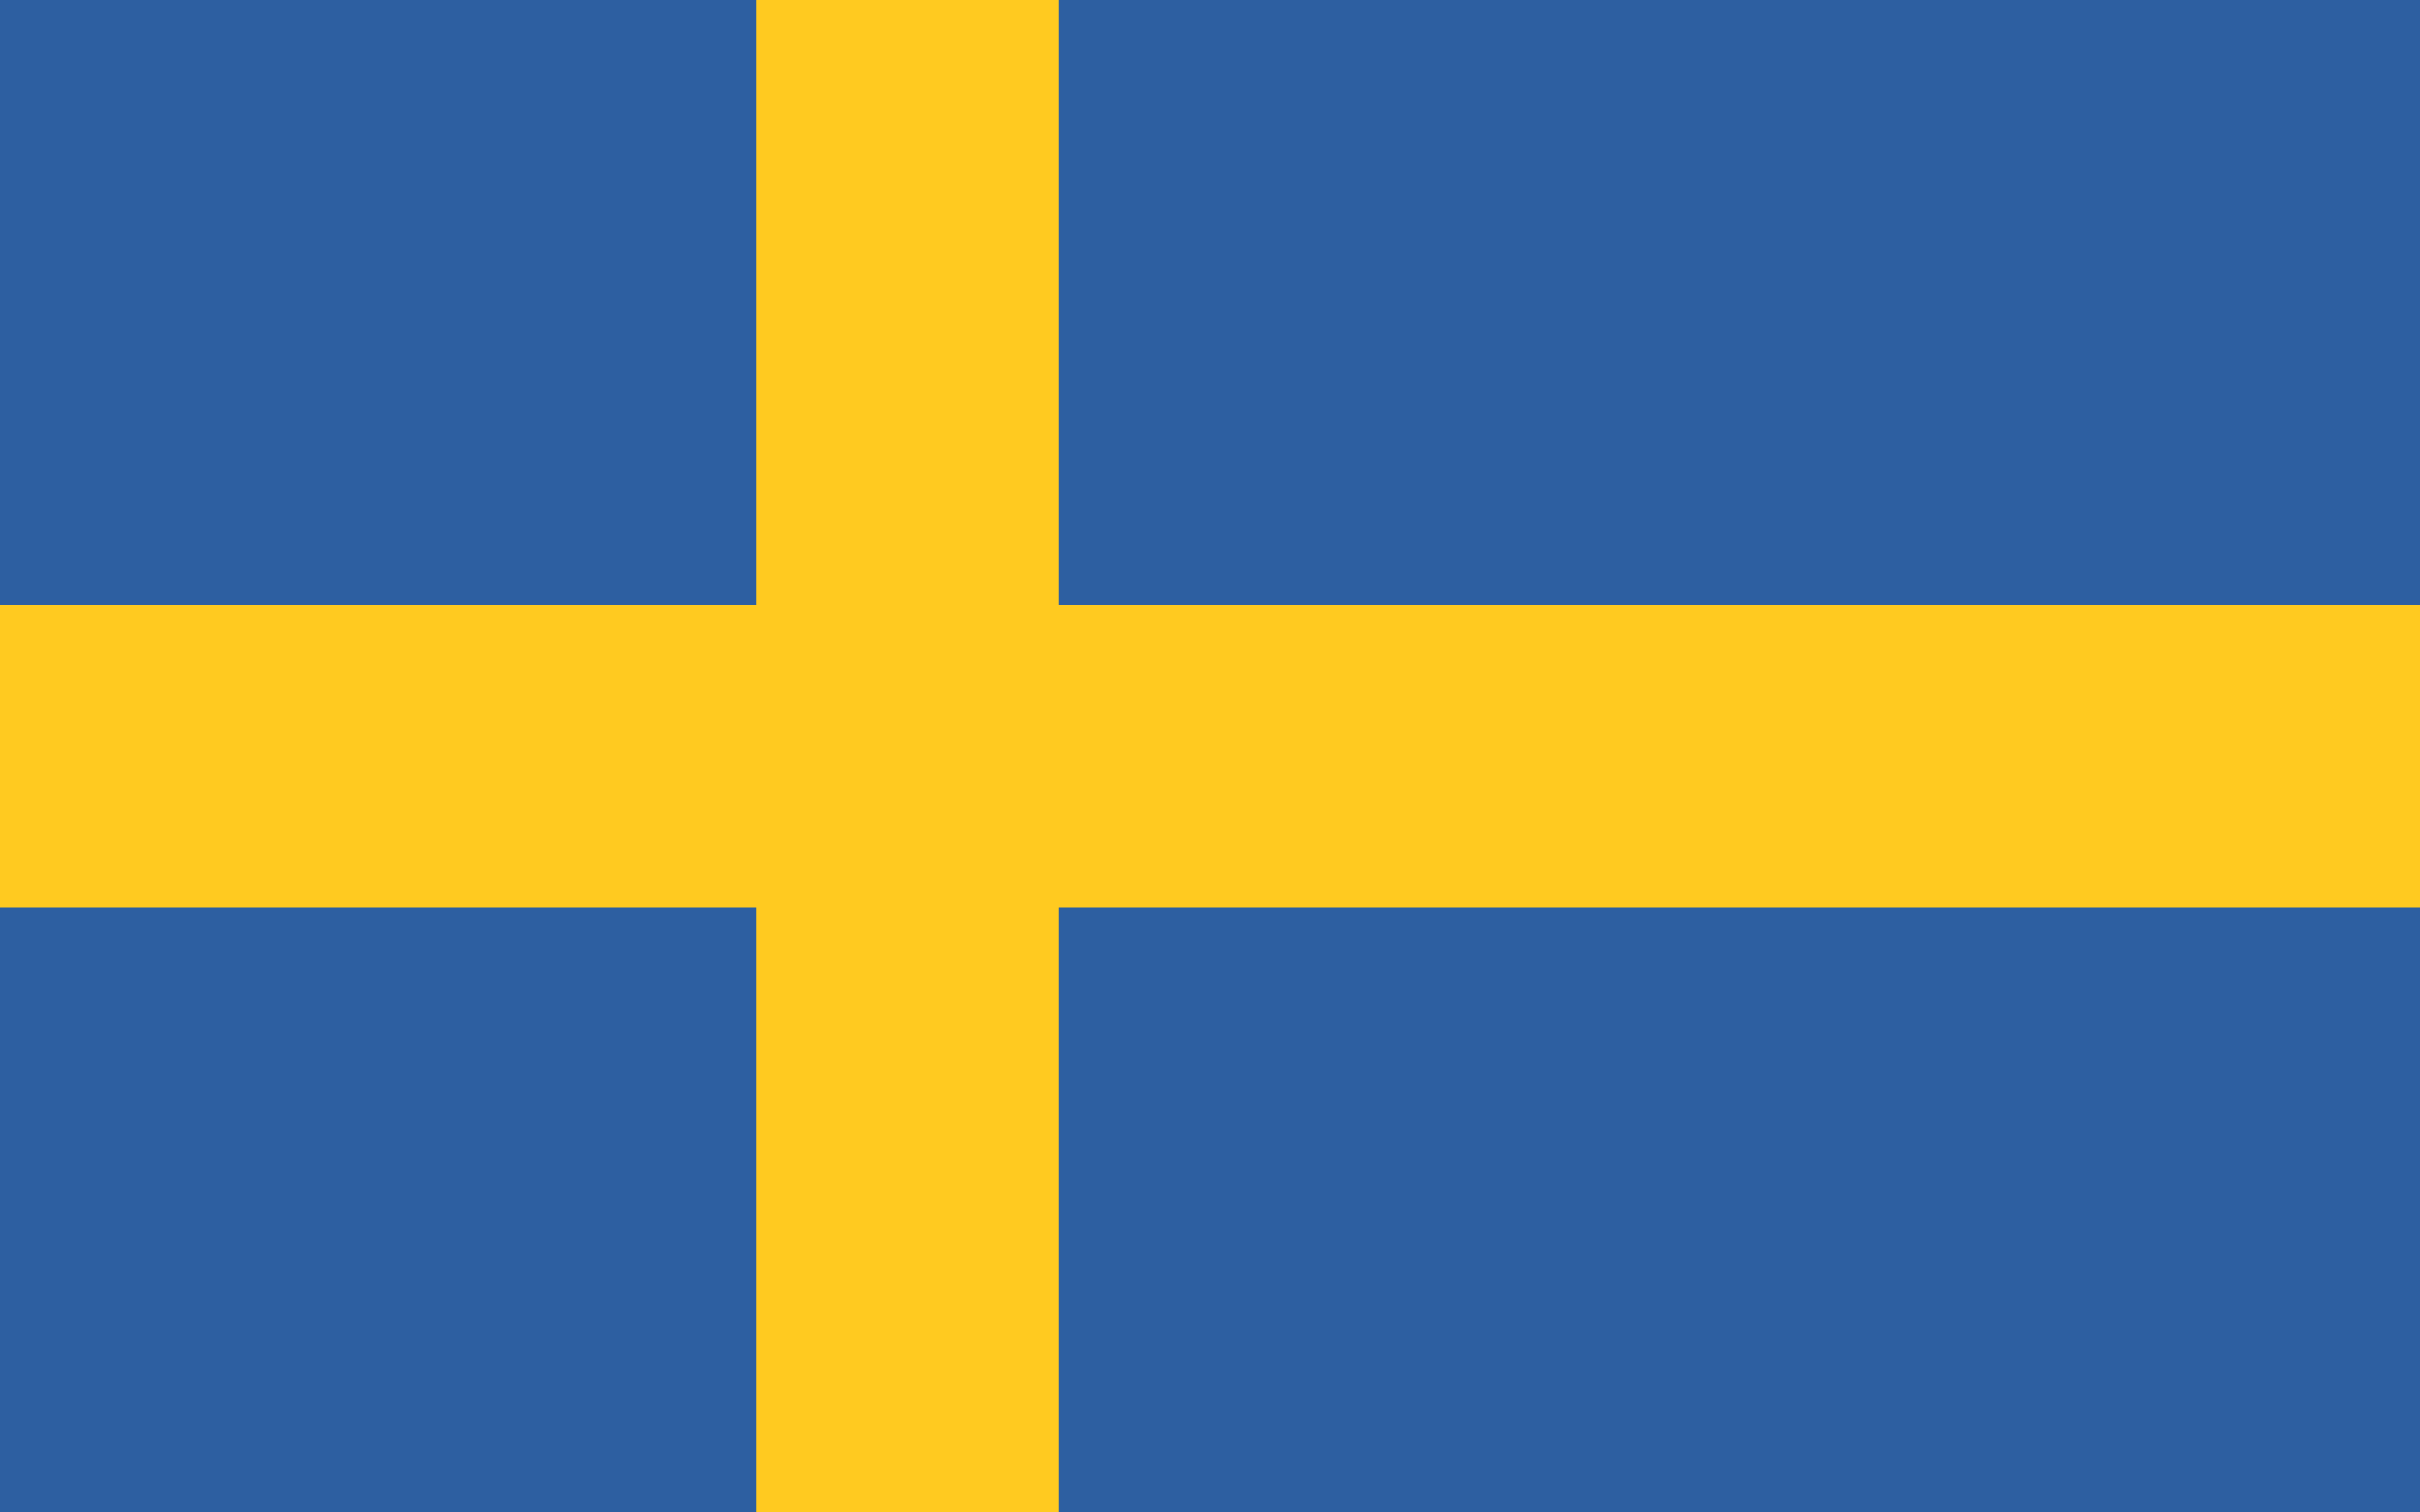
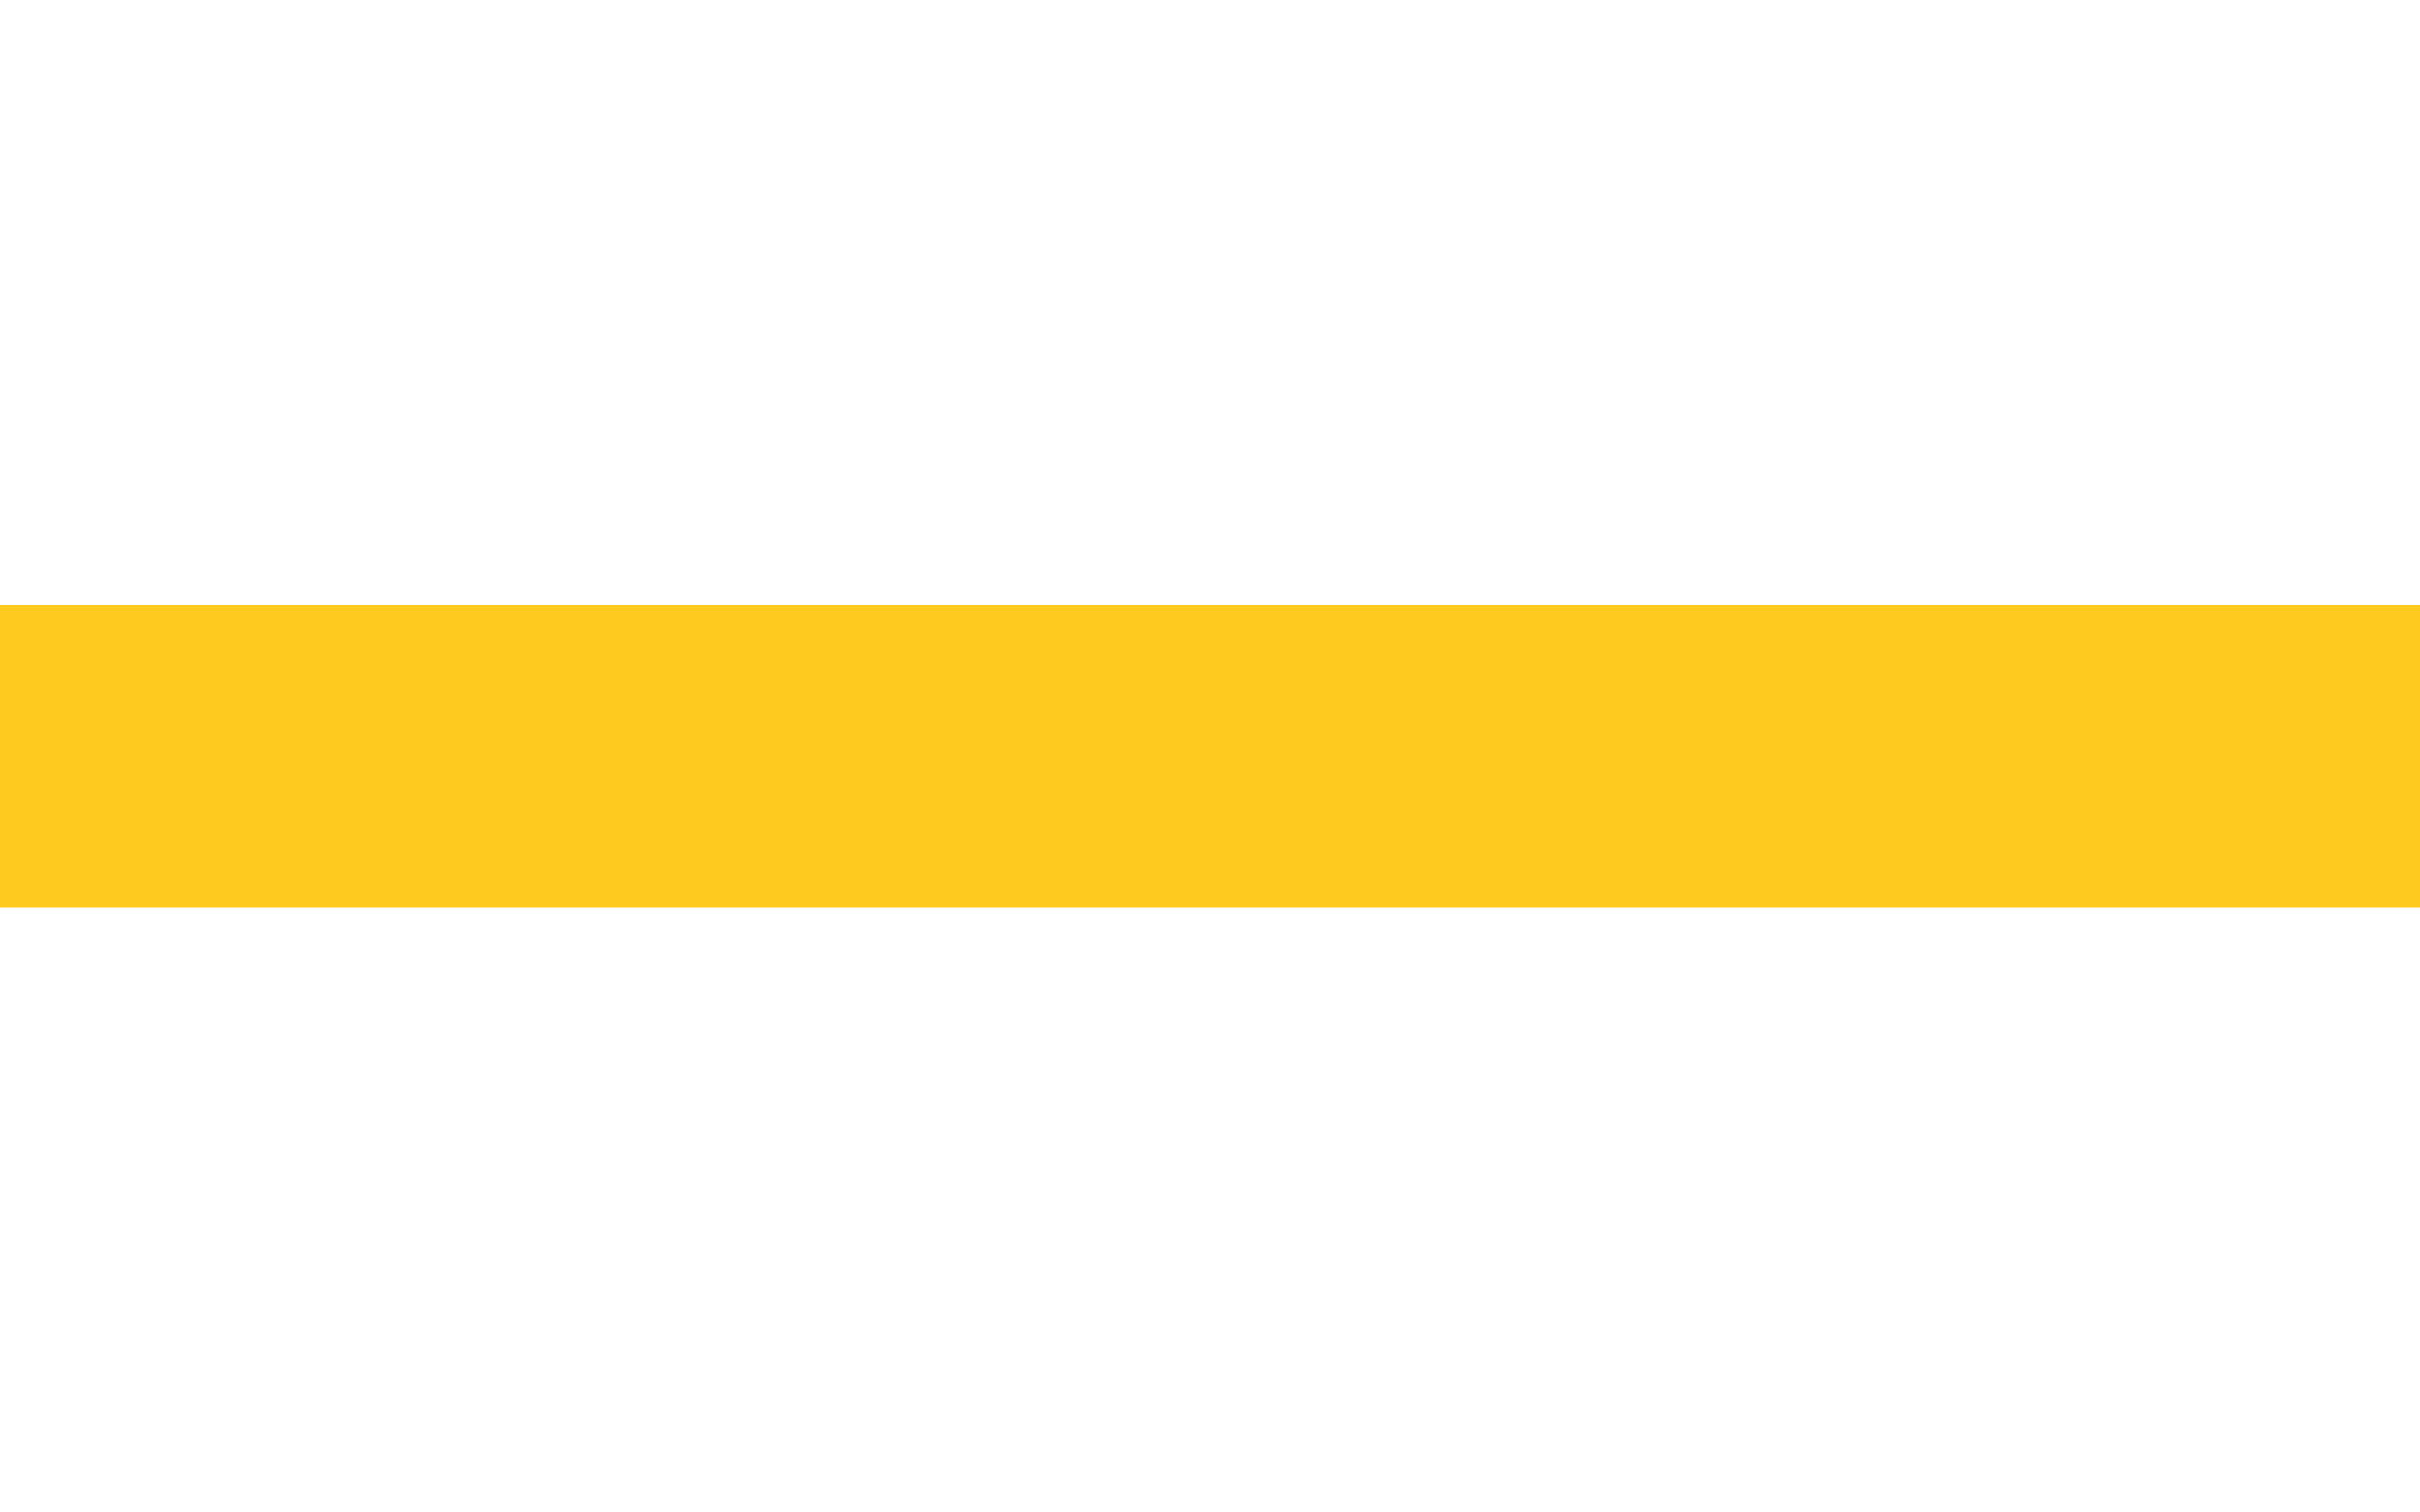
<svg xmlns="http://www.w3.org/2000/svg" width="16" height="10">
-   <rect x="0" y="0" width="16" height="10" style="fill: #2D5FA1;stroke: none;" />
  <rect x="0" y="4" width="16" height="2" style="fill: #FFCA20;stroke: none;" />
-   <rect x="5" y="0" width="2" height="10" style="fill: #FFCA20;stroke: none;" />
</svg>